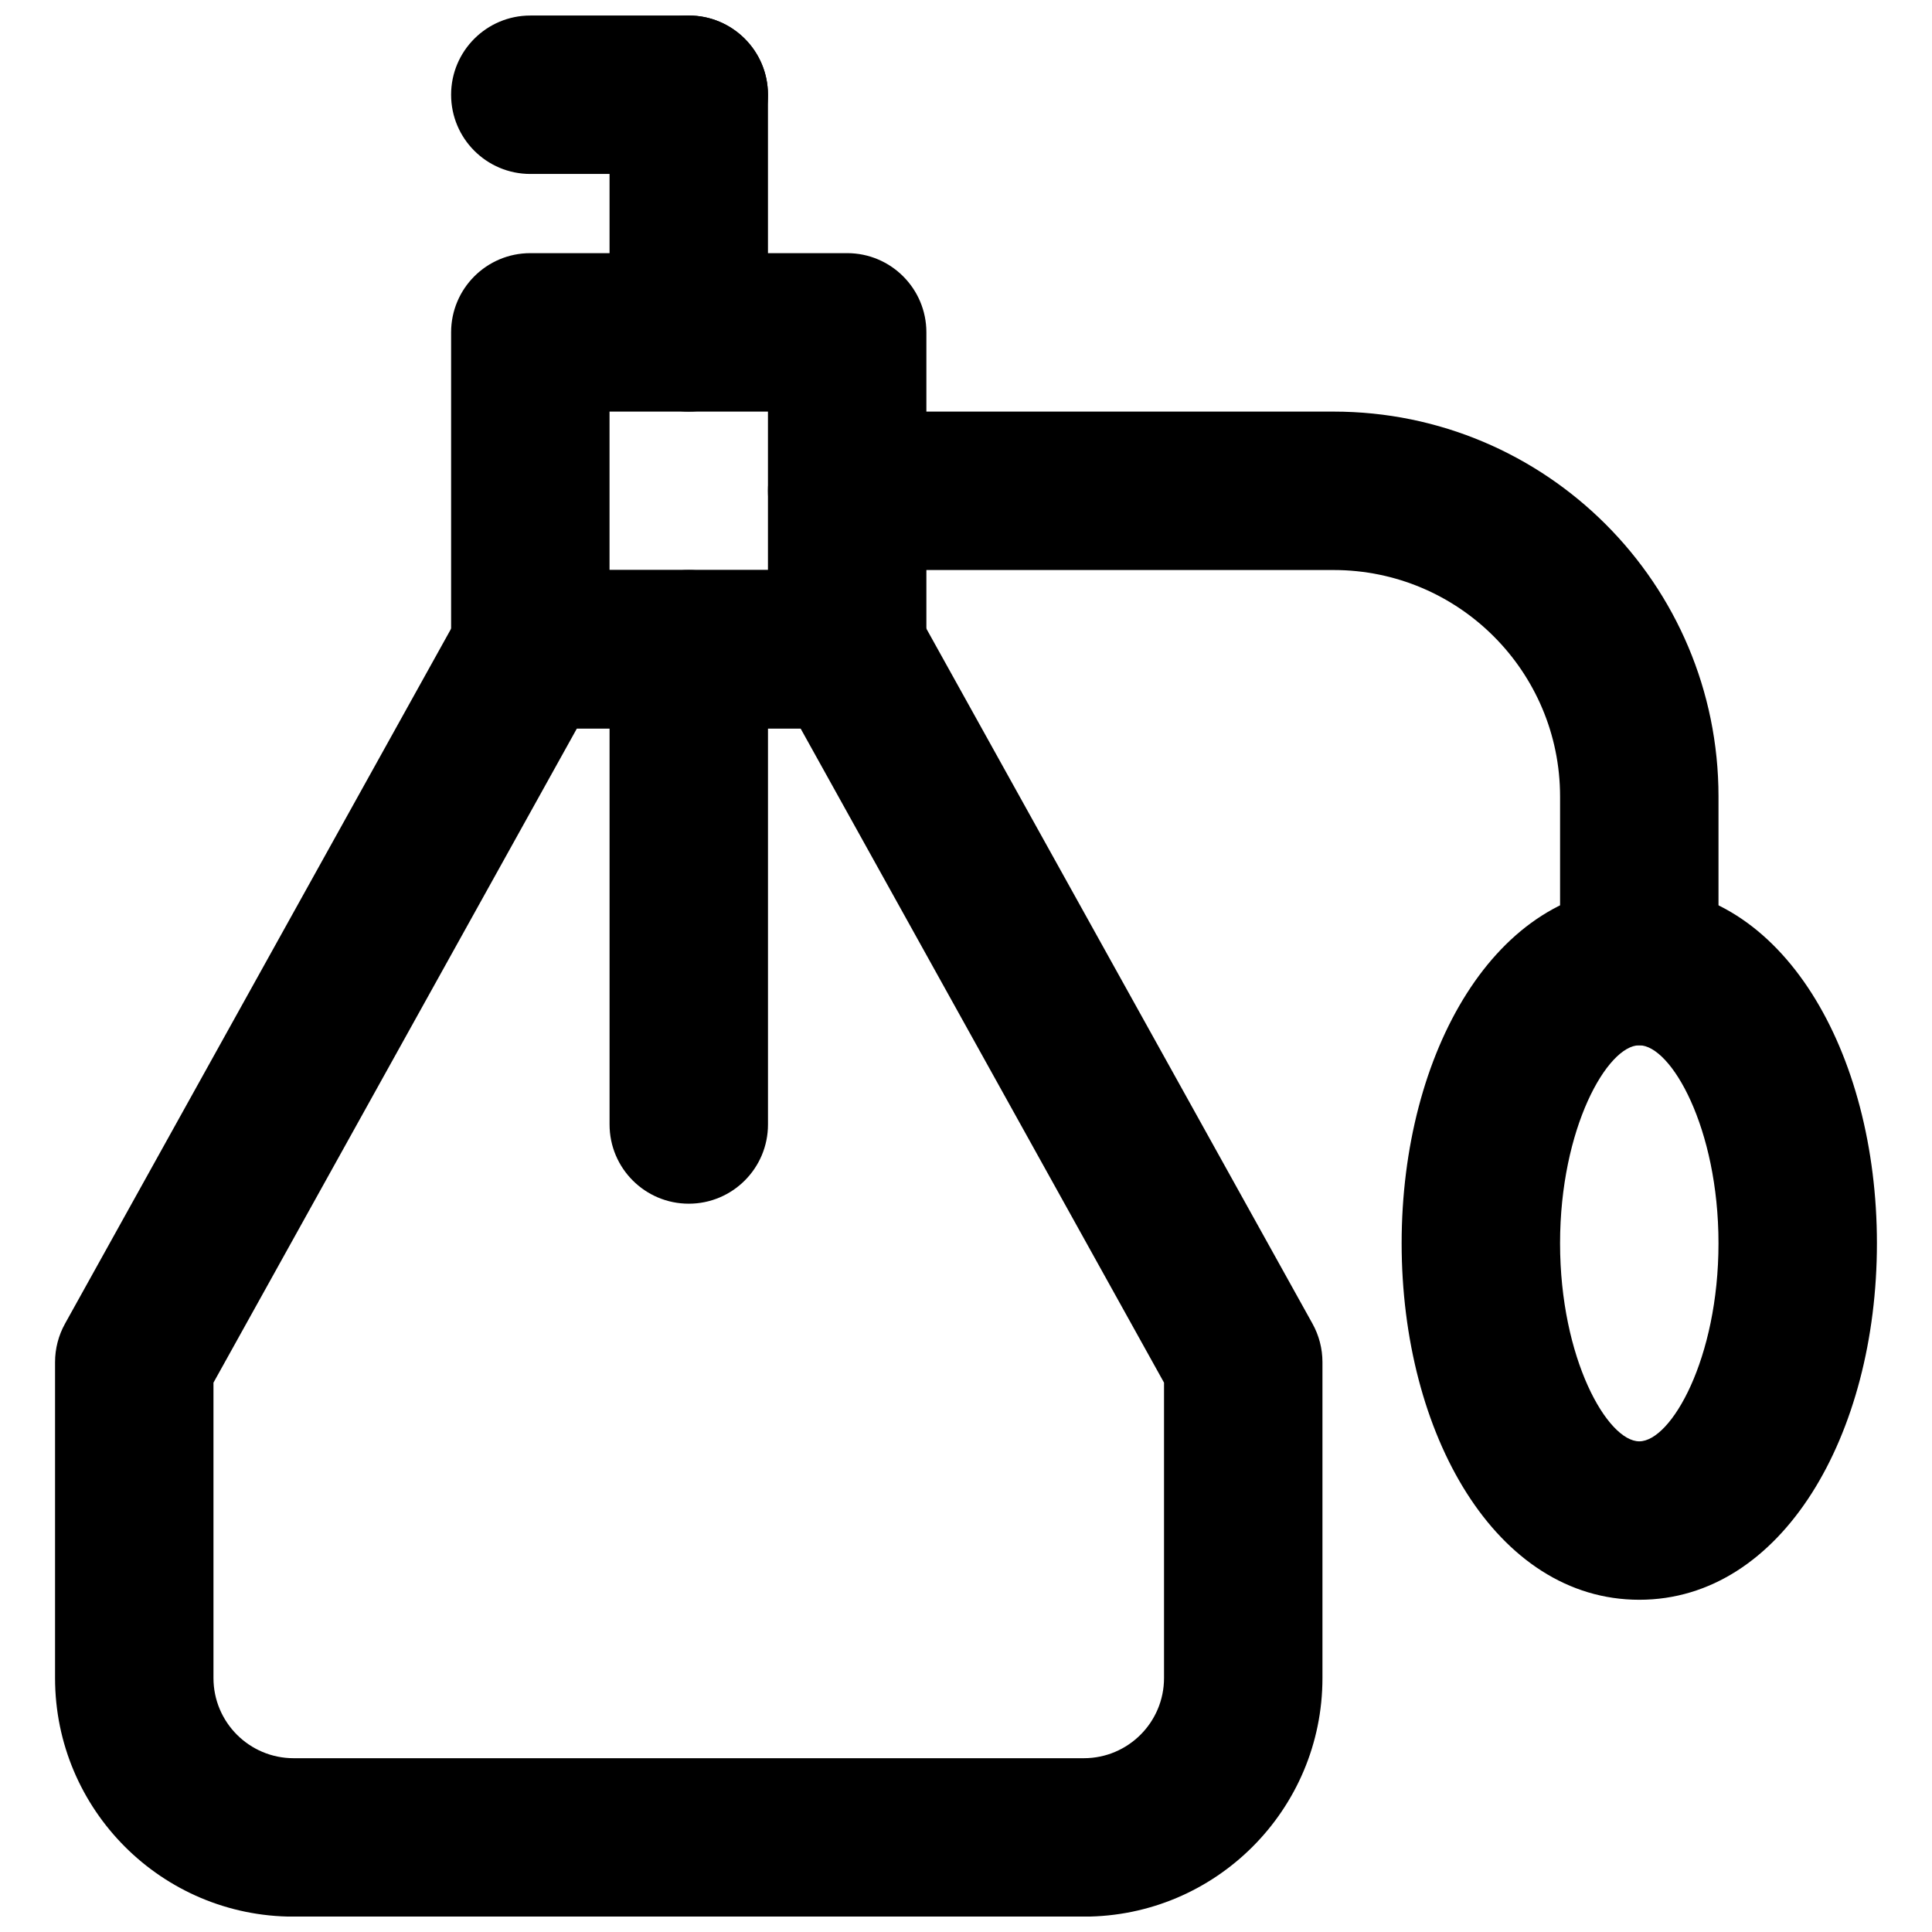
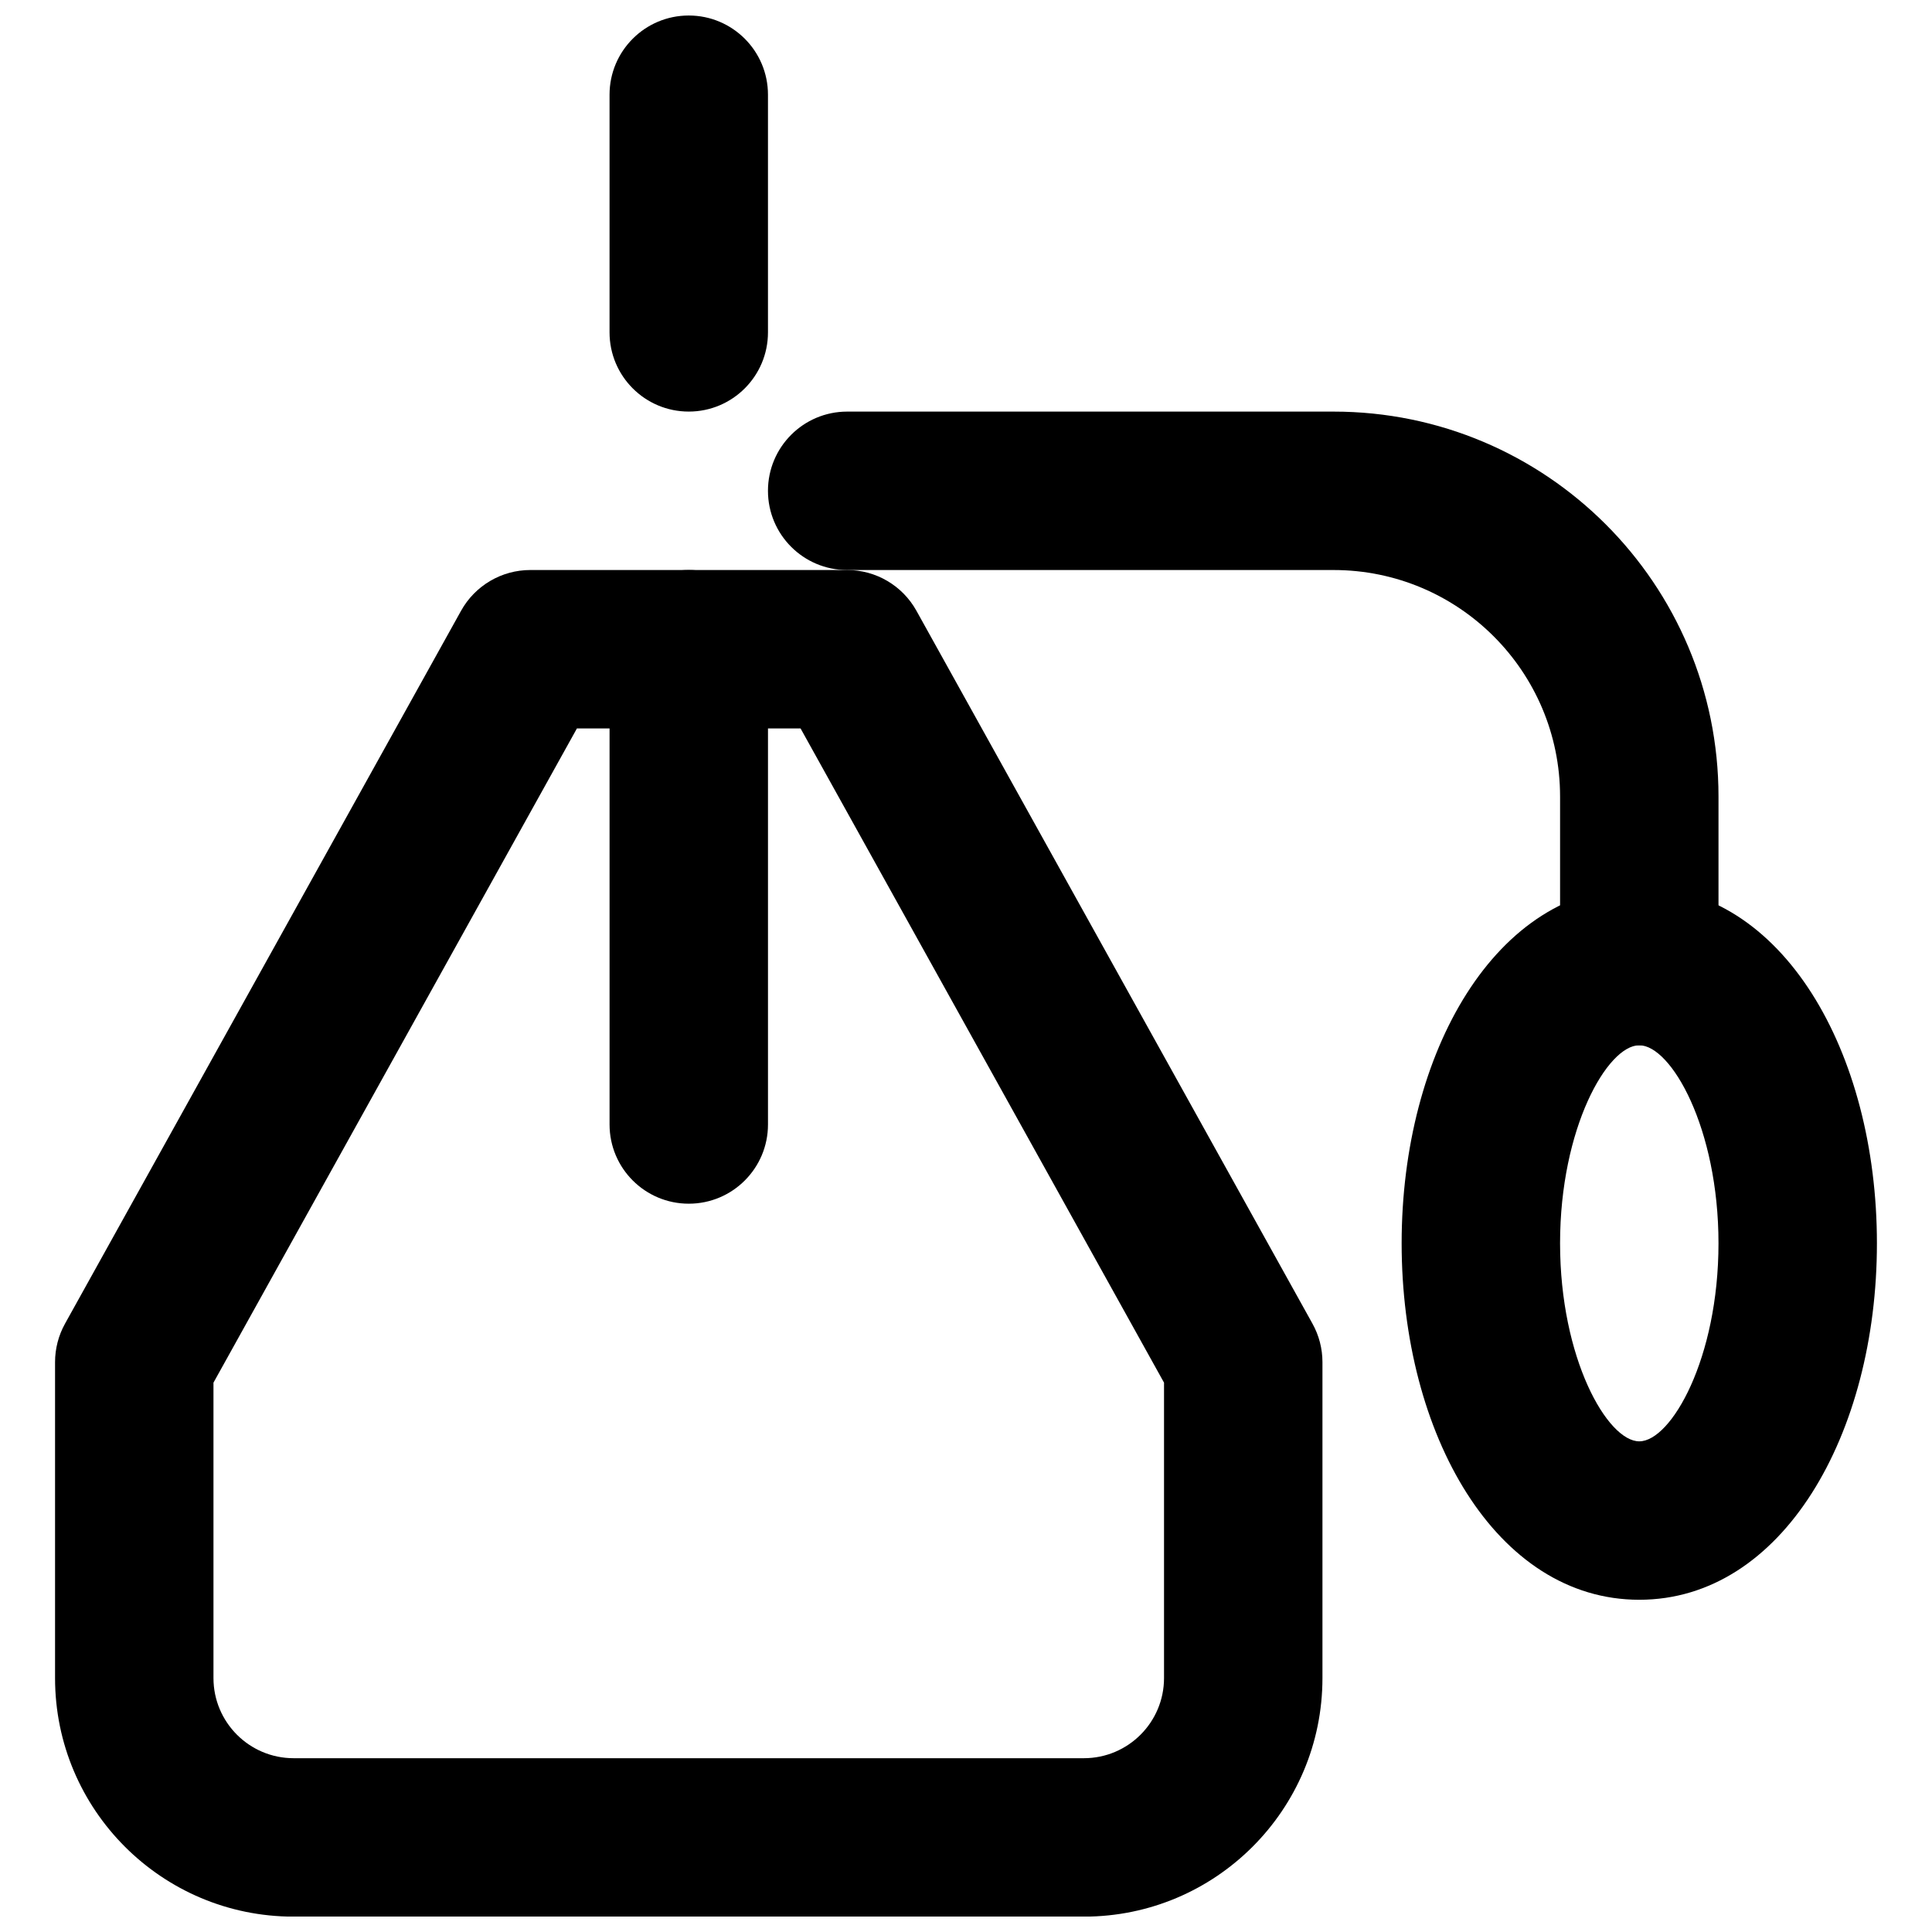
<svg xmlns="http://www.w3.org/2000/svg" width="800px" height="800px" version="1.1" viewBox="144 144 512 512">
  <defs>
    <clipPath id="c">
      <path d="m158 295h337v356.9h-337z" />
    </clipPath>
    <clipPath id="b">
-       <path d="m263 148.09h85v42.906h-85z" />
-     </clipPath>
+       </clipPath>
    <clipPath id="a">
      <path d="m305 148.09h43v105.91h-43z" />
    </clipPath>
  </defs>
  <g clip-path="url(#c)">
    <path d="m368.51 295.06h-83.969c-7.625 0-14.648 4.133-18.352 10.797l-104.96 188.93c-1.73 3.117-2.641 6.629-2.641 10.195v83.715c0 34.918 28.312 63.23 63.227 63.23h209.42c34.918 0 63.227-28.312 63.227-63.23v-83.715c0-3.566-0.906-7.078-2.641-10.195l-104.96-188.93c-3.699-6.664-10.727-10.797-18.348-10.797zm83.969 215.36v78.277c0 11.73-9.516 21.246-21.246 21.246h-209.42c-11.727 0-21.242-9.516-21.242-21.246v-78.277l96.32-173.38h59.266z" fill-rule="evenodd" />
  </g>
-   <path d="m284.54 337.04h83.969c11.594 0 20.992-9.398 20.992-20.992v-83.969c0-11.594-9.398-20.992-20.992-20.992h-83.969c-11.594 0-20.992 9.398-20.992 20.992v83.969c0 11.594 9.398 20.992 20.992 20.992zm20.992-41.984v-41.984h41.984v41.984z" fill-rule="evenodd" />
  <g clip-path="url(#b)">
    <path d="m284.54 190.1h41.984c11.594 0 20.992-9.398 20.992-20.992s-9.398-20.992-20.992-20.992h-41.984c-11.594 0-20.992 9.398-20.992 20.992s9.398 20.992 20.992 20.992z" fill-rule="evenodd" />
  </g>
  <g clip-path="url(#a)">
    <path d="m347.52 232.08v-62.977c0-11.594-9.398-20.992-20.992-20.992s-20.992 9.398-20.992 20.992v62.977c0 11.594 9.398 20.992 20.992 20.992s20.992-9.398 20.992-20.992z" fill-rule="evenodd" />
  </g>
  <path d="m599.42 400.02v-44.922c0-56.352-45.672-102.02-102.02-102.02h-128.89c-11.594 0-20.992 9.398-20.992 20.992s9.398 20.992 20.992 20.992h128.89c33.16 0 60.035 26.875 60.035 60.039v44.922c0 11.594 9.398 20.992 20.992 20.992s20.992-9.398 20.992-20.992z" fill-rule="evenodd" />
  <path d="m515.45 473.49c0 50.641 25.039 94.465 62.977 94.465s62.977-43.824 62.977-94.465c0-50.641-25.039-94.465-62.977-94.465s-62.977 43.824-62.977 94.465zm41.984 0c0-30.527 12.543-52.48 20.992-52.48 8.449 0 20.992 21.953 20.992 52.48 0 30.527-12.543 52.48-20.992 52.48-8.449 0-20.992-21.953-20.992-52.48z" fill-rule="evenodd" />
  <path d="m305.54 316.05v125.95c0 11.594 9.398 20.992 20.992 20.992s20.992-9.398 20.992-20.992v-125.95c0-11.594-9.398-20.992-20.992-20.992s-20.992 9.398-20.992 20.992z" fill-rule="evenodd" />
</svg>